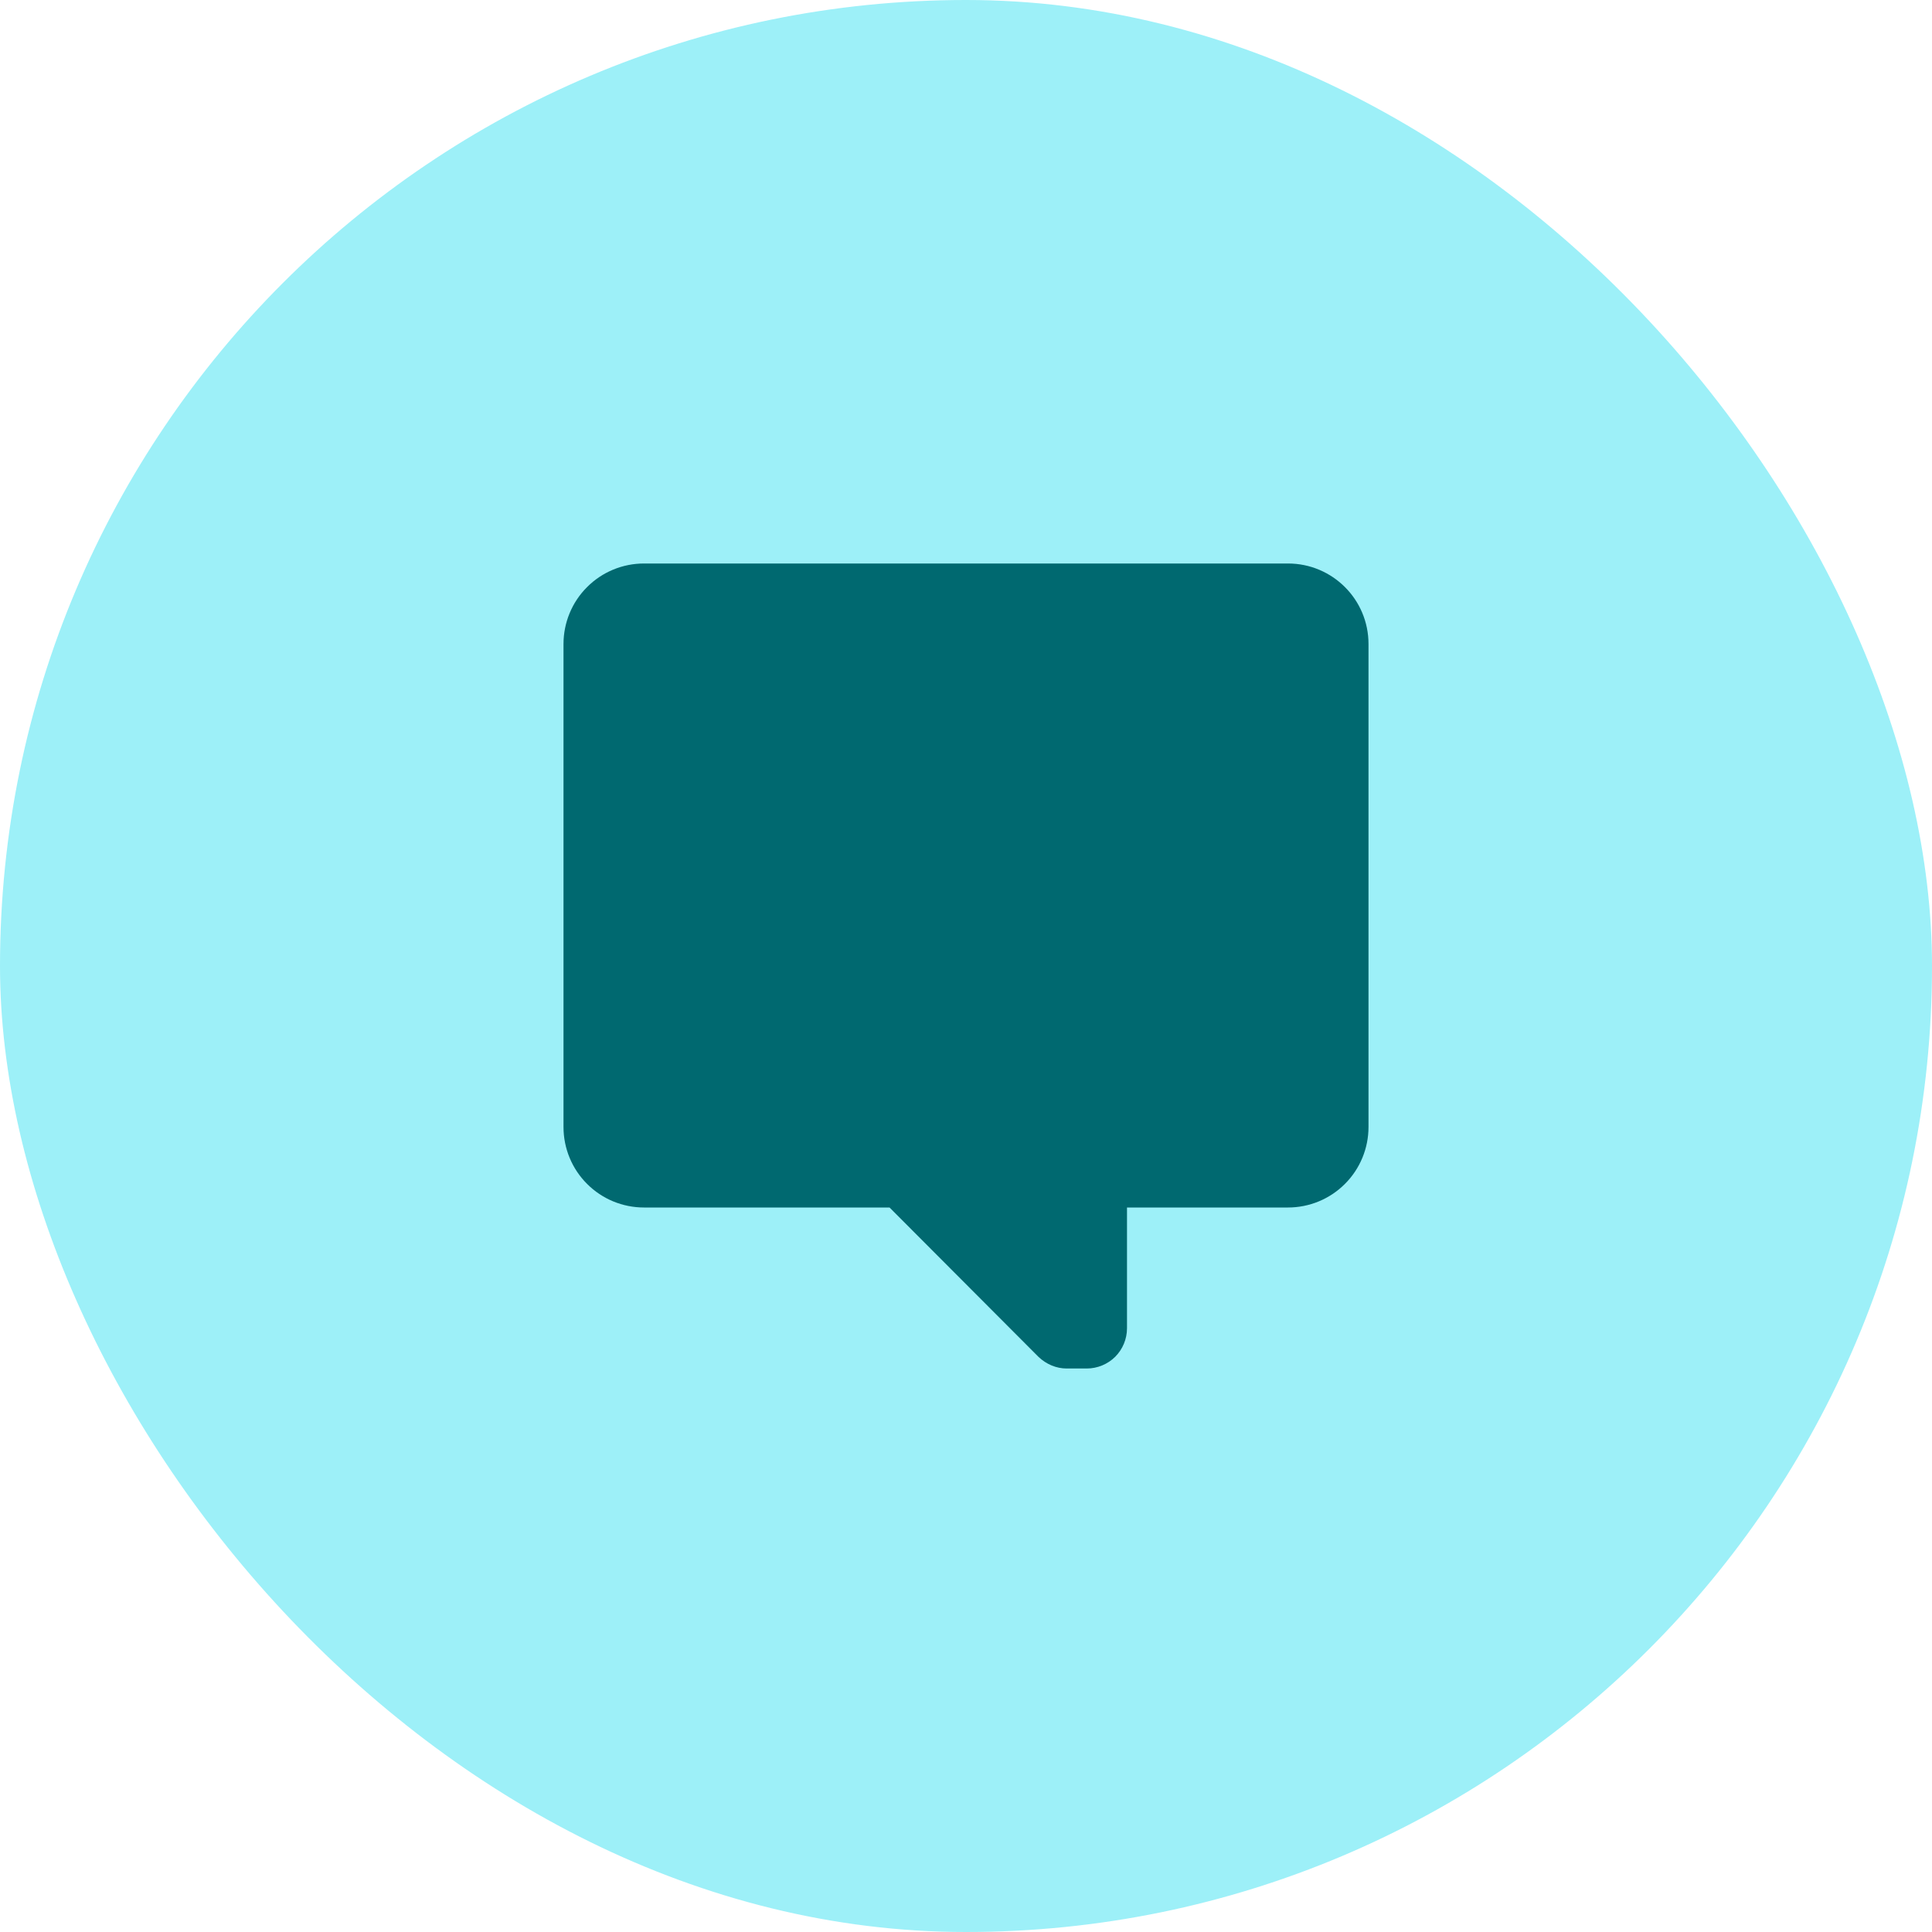
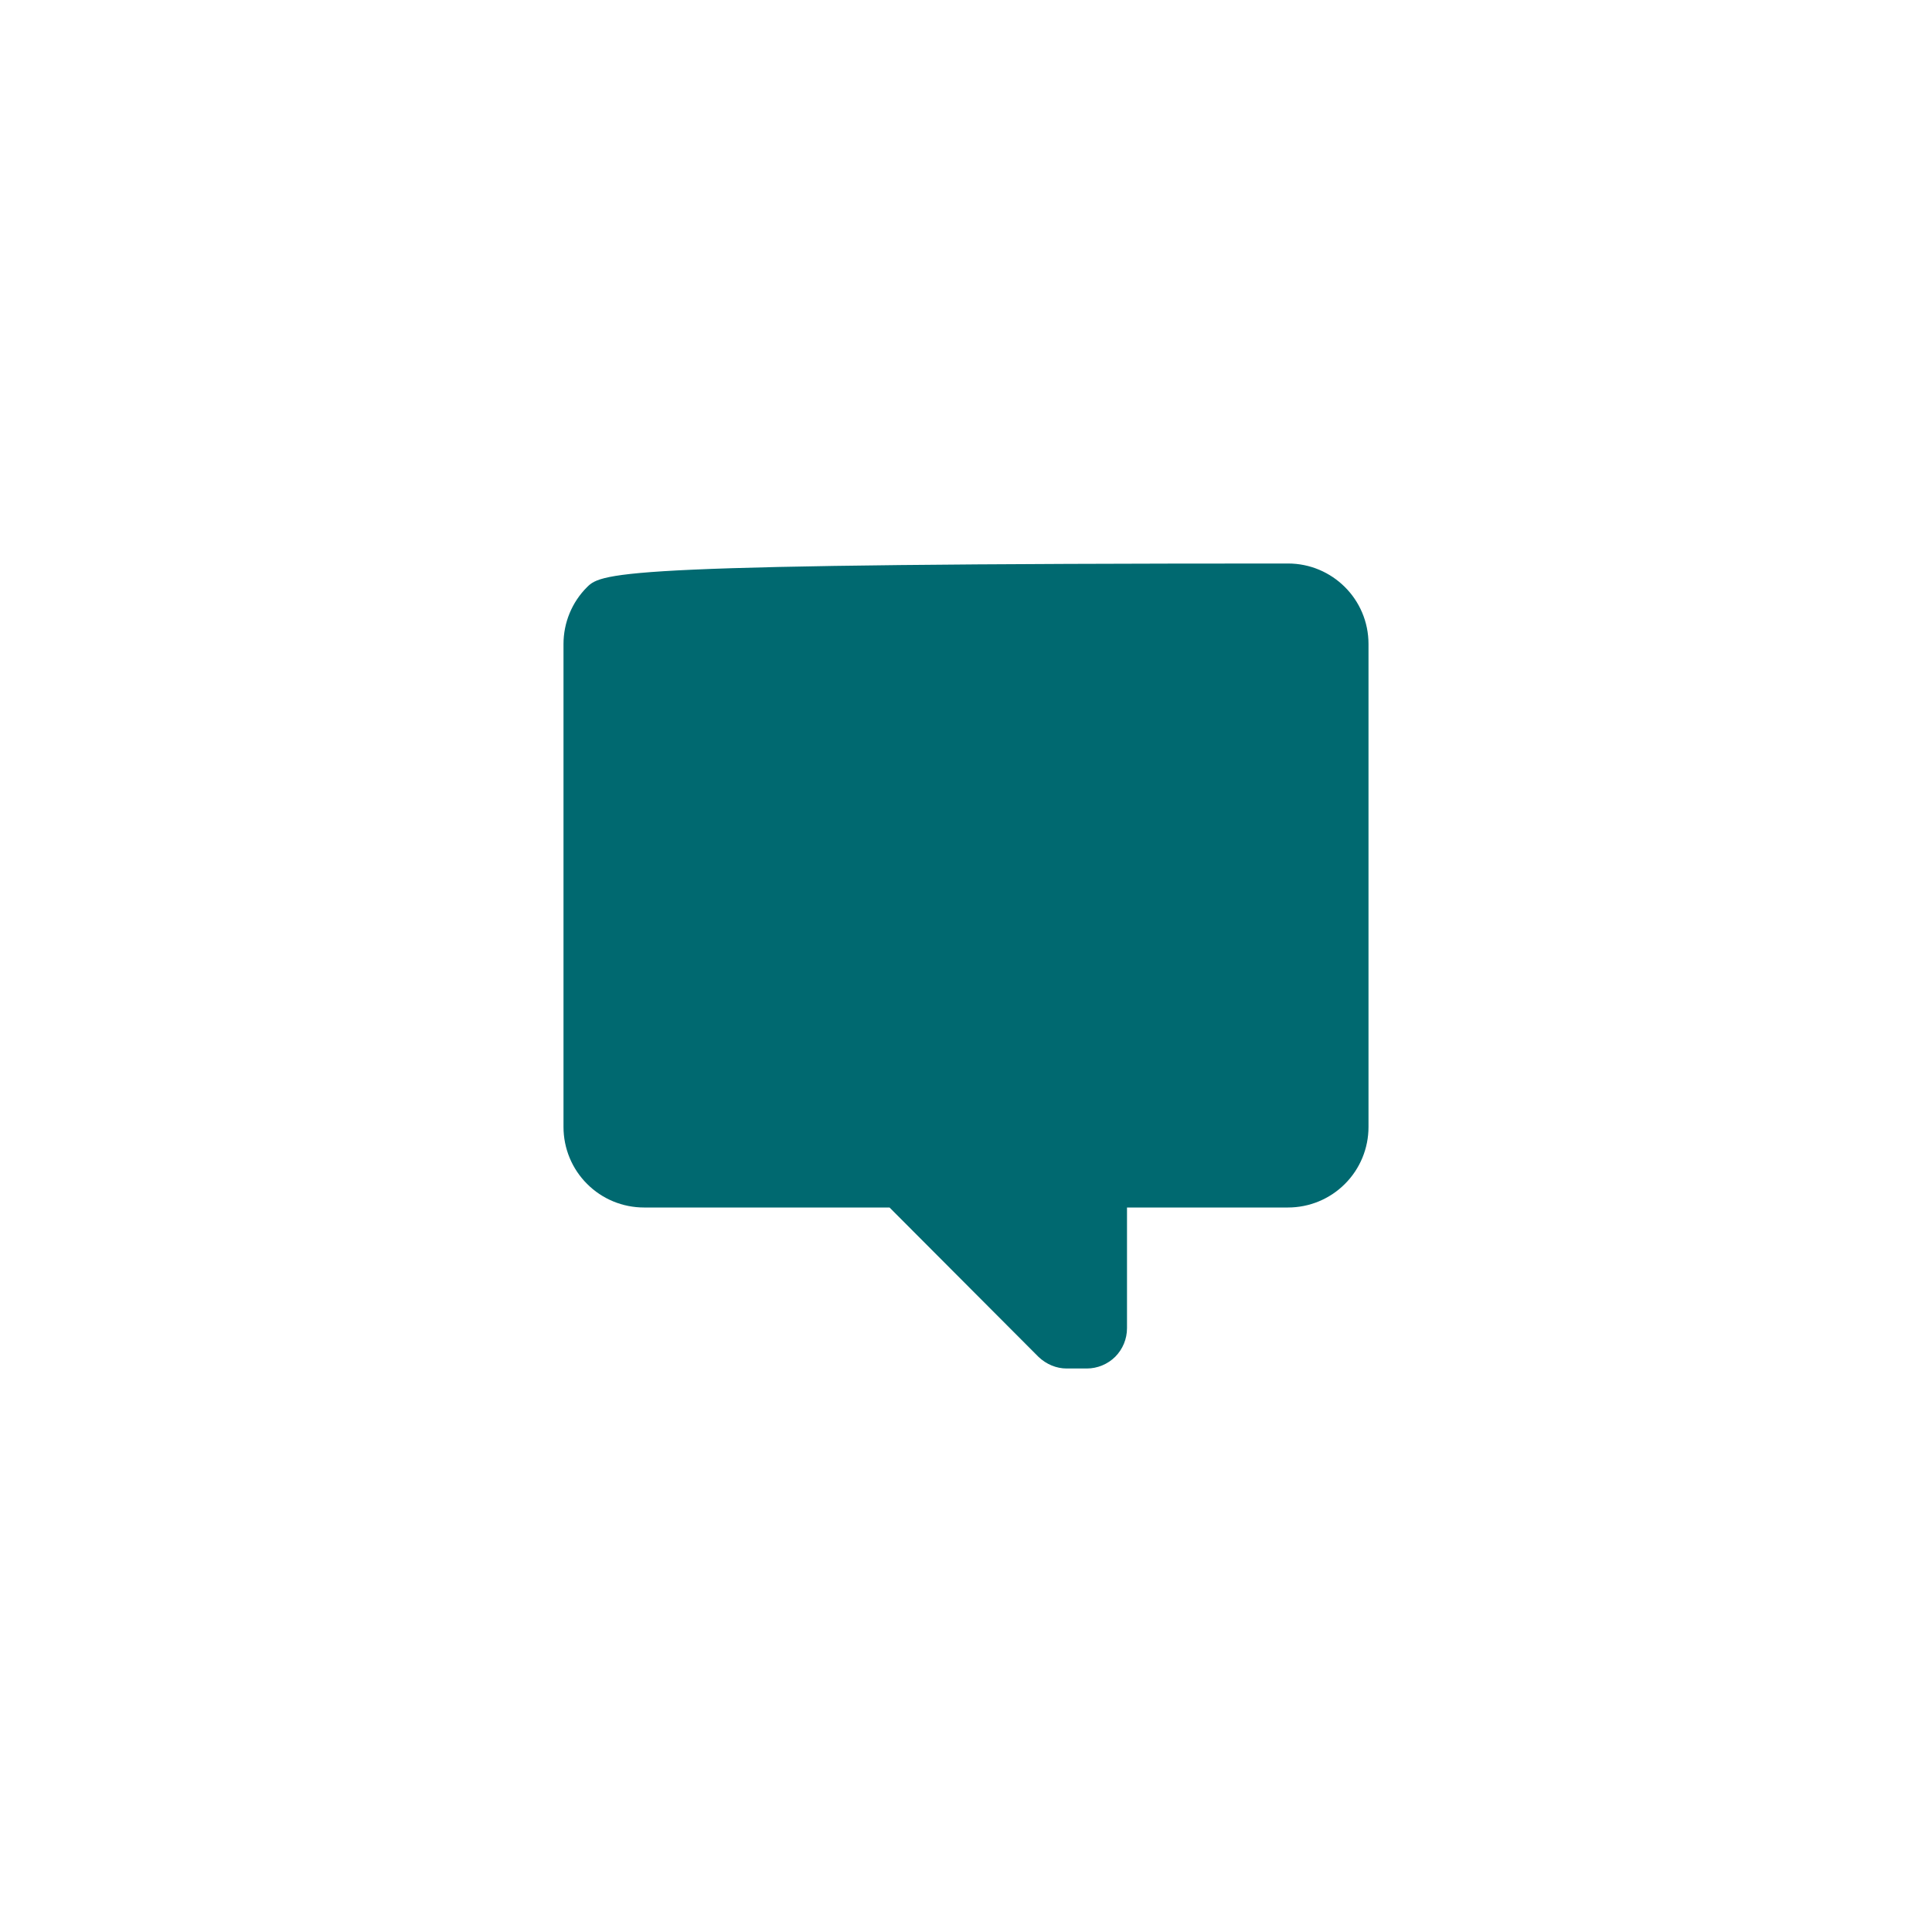
<svg xmlns="http://www.w3.org/2000/svg" width="24" height="24" viewBox="0 0 24 24" fill="none">
-   <rect width="24" height="24" rx="12" fill="#9DF0F8" />
-   <path d="M13.5 17C13.633 17 13.76 16.947 13.854 16.854C13.947 16.76 14 16.633 14 16.5V15H16C16.265 15 16.52 14.895 16.707 14.707C16.895 14.52 17 14.265 17 14V8C17 7.445 16.55 7 16 7H8C7.735 7 7.48 7.105 7.293 7.293C7.105 7.48 7 7.735 7 8V14C7 14.265 7.105 14.52 7.293 14.707C7.48 14.895 7.735 15 8 15H11.05L12.9 16.855C13 16.95 13.125 17 13.25 17H13.5Z" fill="#006970" />
+   <path d="M13.5 17C13.633 17 13.76 16.947 13.854 16.854C13.947 16.76 14 16.633 14 16.5V15H16C16.265 15 16.52 14.895 16.707 14.707C16.895 14.52 17 14.265 17 14V8C17 7.445 16.55 7 16 7C7.735 7 7.48 7.105 7.293 7.293C7.105 7.48 7 7.735 7 8V14C7 14.265 7.105 14.52 7.293 14.707C7.48 14.895 7.735 15 8 15H11.05L12.9 16.855C13 16.95 13.125 17 13.25 17H13.5Z" fill="#006970" />
</svg>